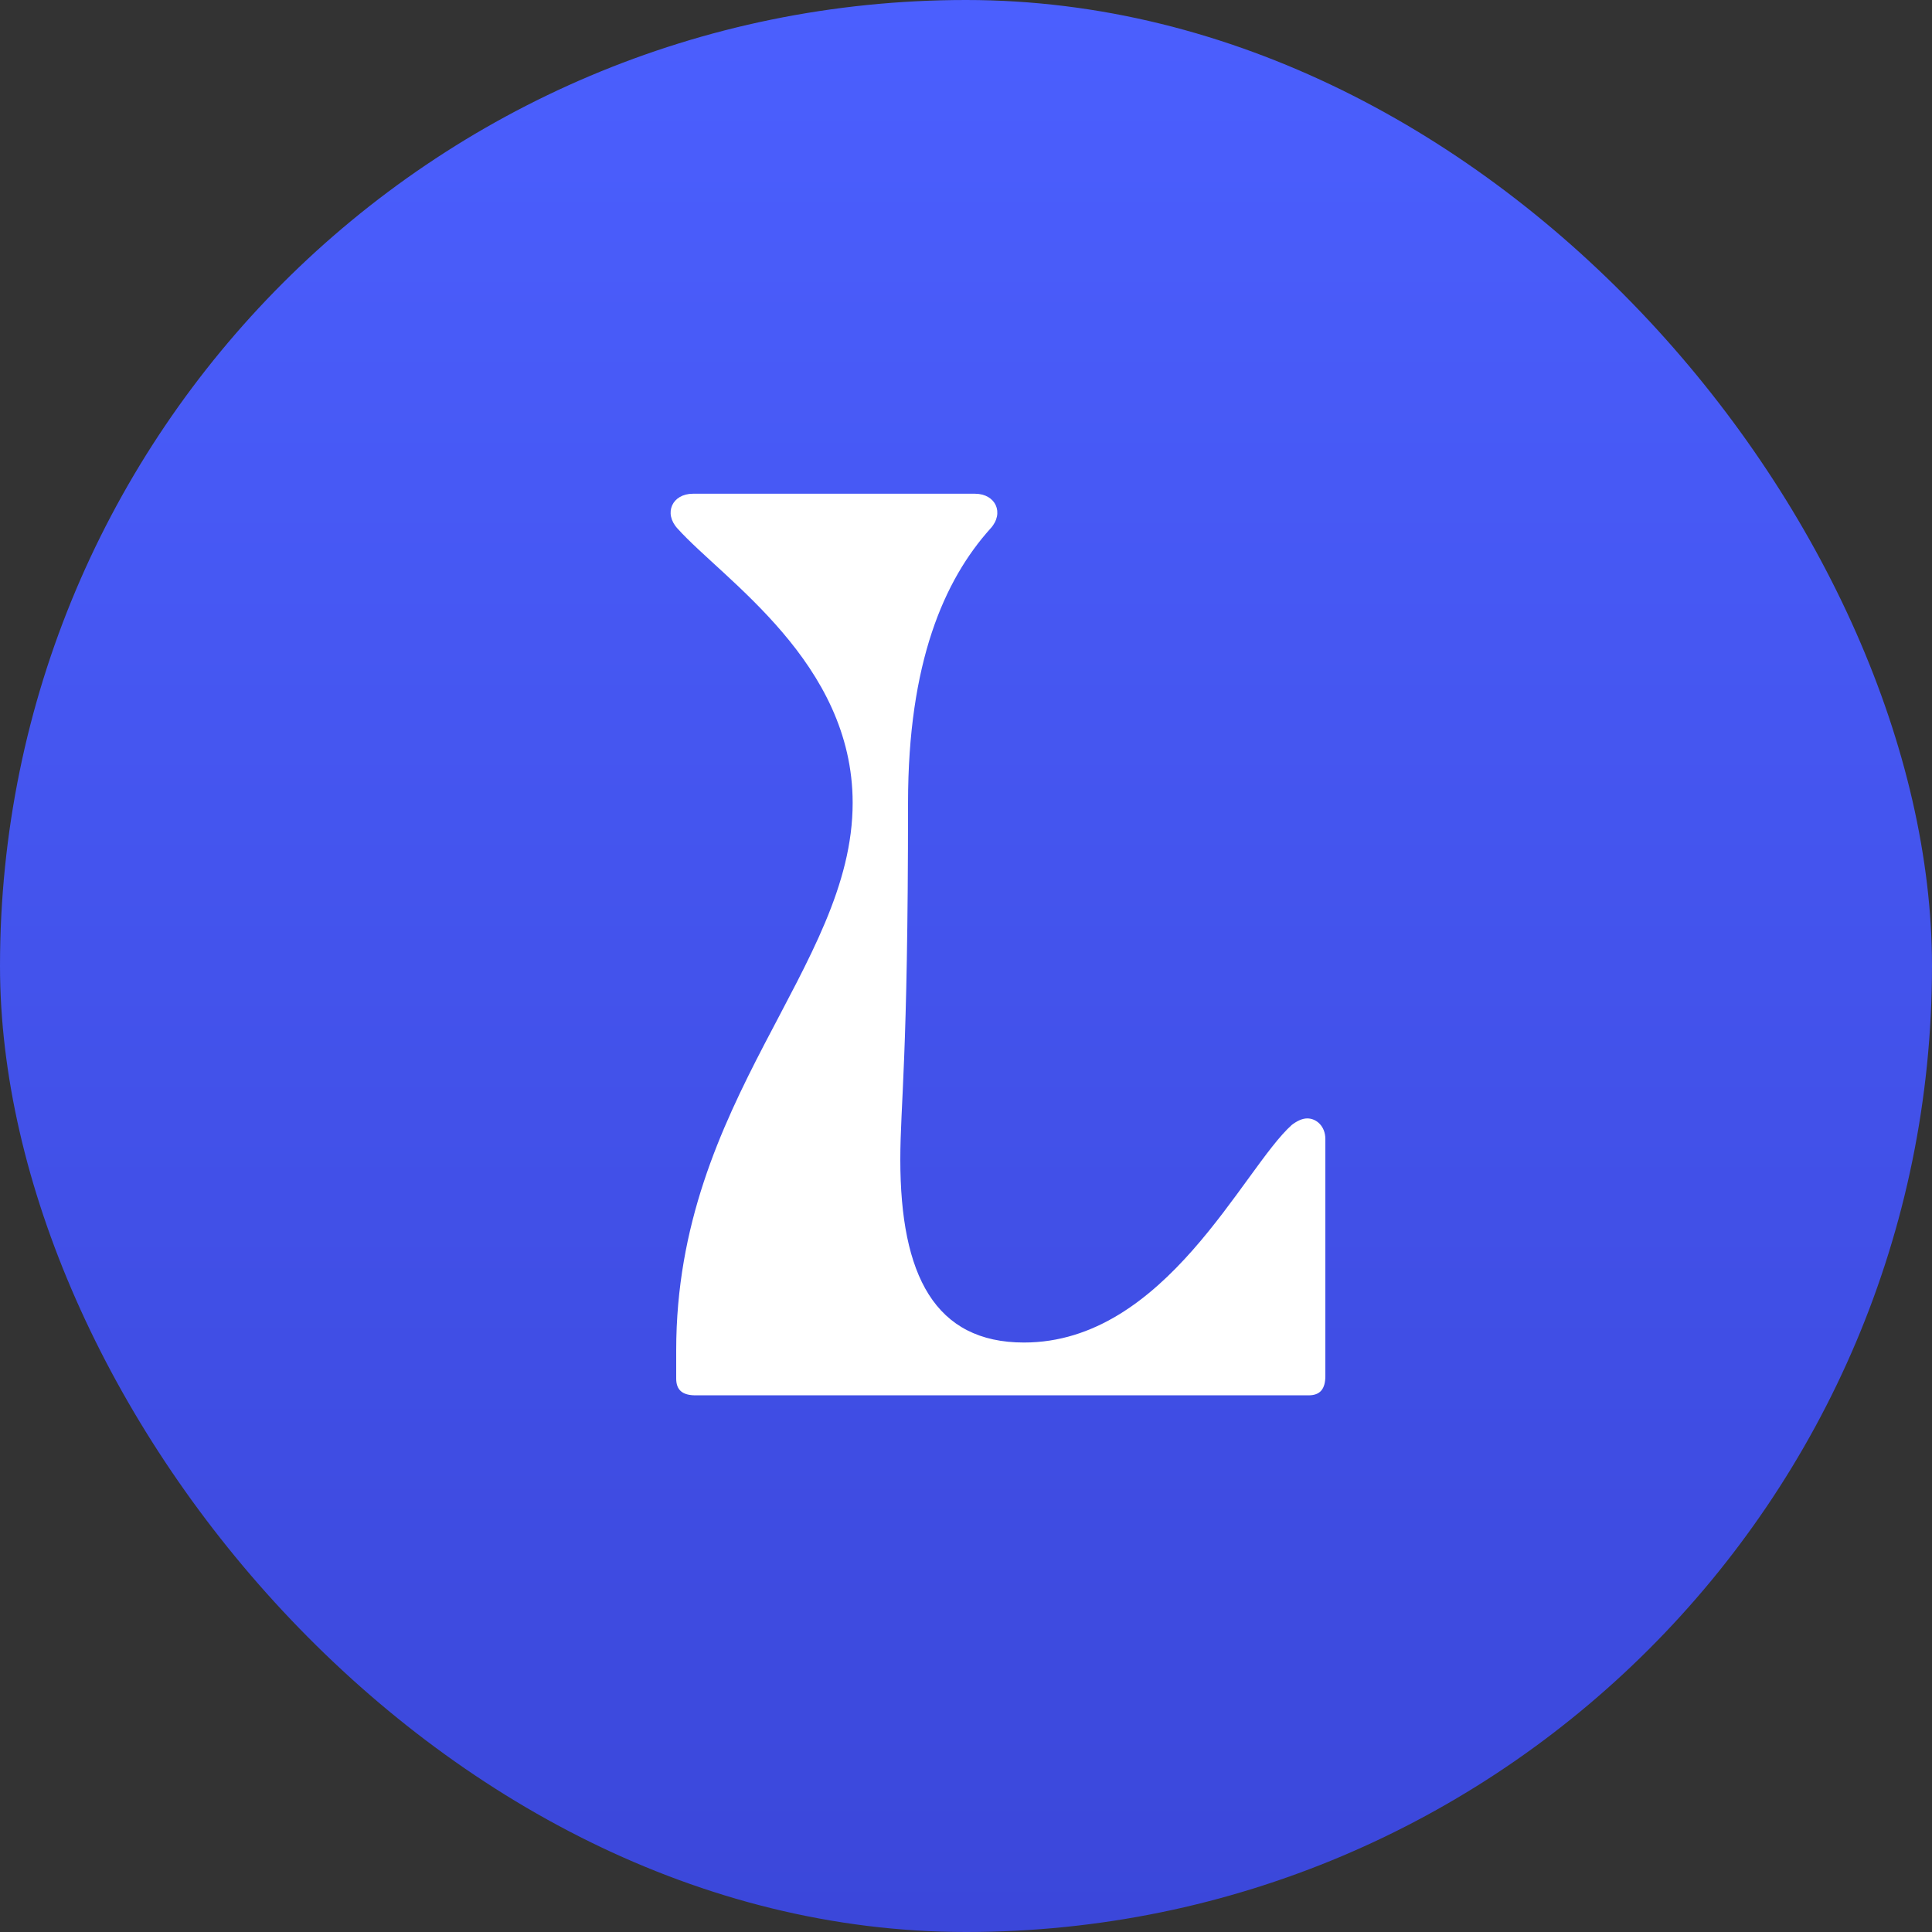
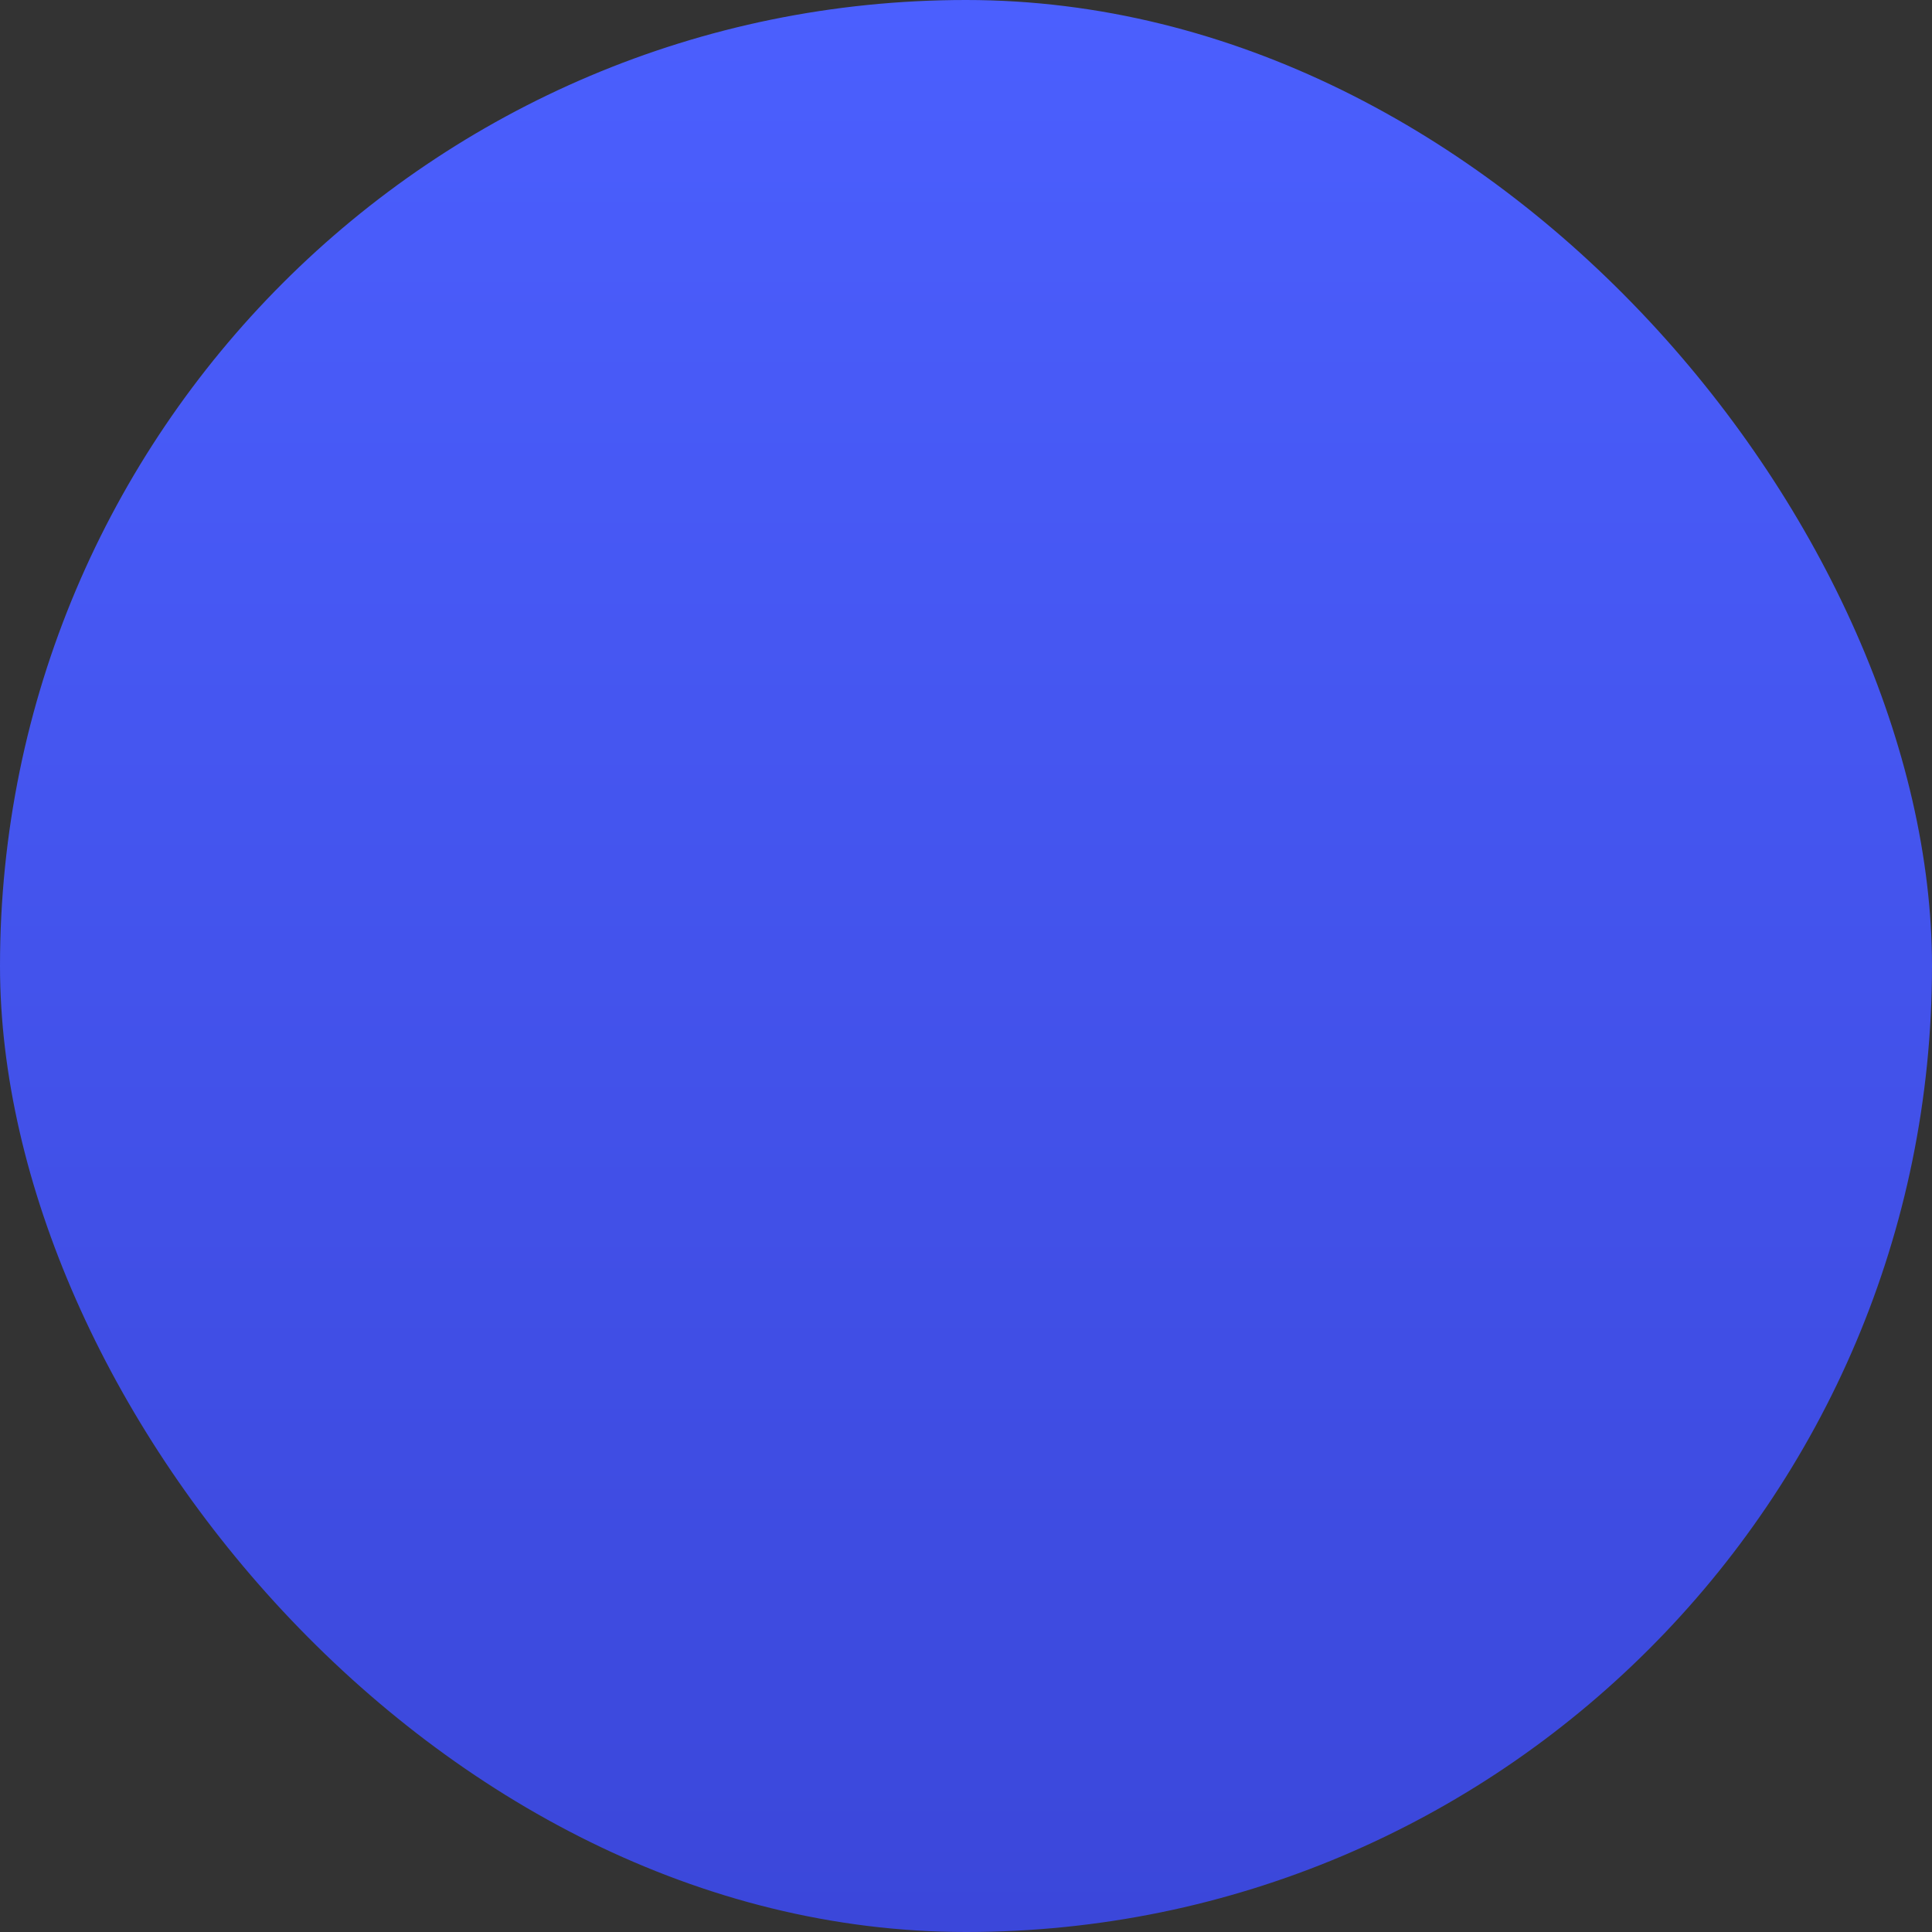
<svg xmlns="http://www.w3.org/2000/svg" width="18" height="18" viewBox="0 0 18 18" fill="none">
  <rect x="0" y="0" width="18" height="18" fill="#333333" stroke="none" />
  <rect width="18" height="18" rx="9" fill="url(#paint0_linear_976_232)" />
-   <path d="M8.46 7.48C8.46 9.88 8.388 10.288 8.388 10.804C8.388 11.884 8.712 12.508 9.54 12.508C10.86 12.508 11.58 10.888 12.036 10.48C12.084 10.444 12.132 10.42 12.18 10.42C12.264 10.42 12.348 10.492 12.348 10.612V12.82C12.348 12.94 12.3 13 12.192 13H6.48C6.36 13 6.3 12.952 6.3 12.844V12.58C6.3 10.24 7.944 9.016 7.944 7.48C7.944 6.172 6.744 5.404 6.312 4.924C6.18 4.78 6.264 4.6 6.456 4.6H9.084C9.276 4.6 9.36 4.78 9.228 4.924C8.796 5.404 8.46 6.172 8.46 7.48Z" fill="white" />
  <defs>
    <linearGradient id="paint0_linear_976_232" x1="9" y1="0" x2="9" y2="18" gradientUnits="userSpaceOnUse">
      <stop stop-color="#4B5FFE" />
      <stop offset="1" stop-color="#3B47DA" />
    </linearGradient>
  </defs>
</svg>